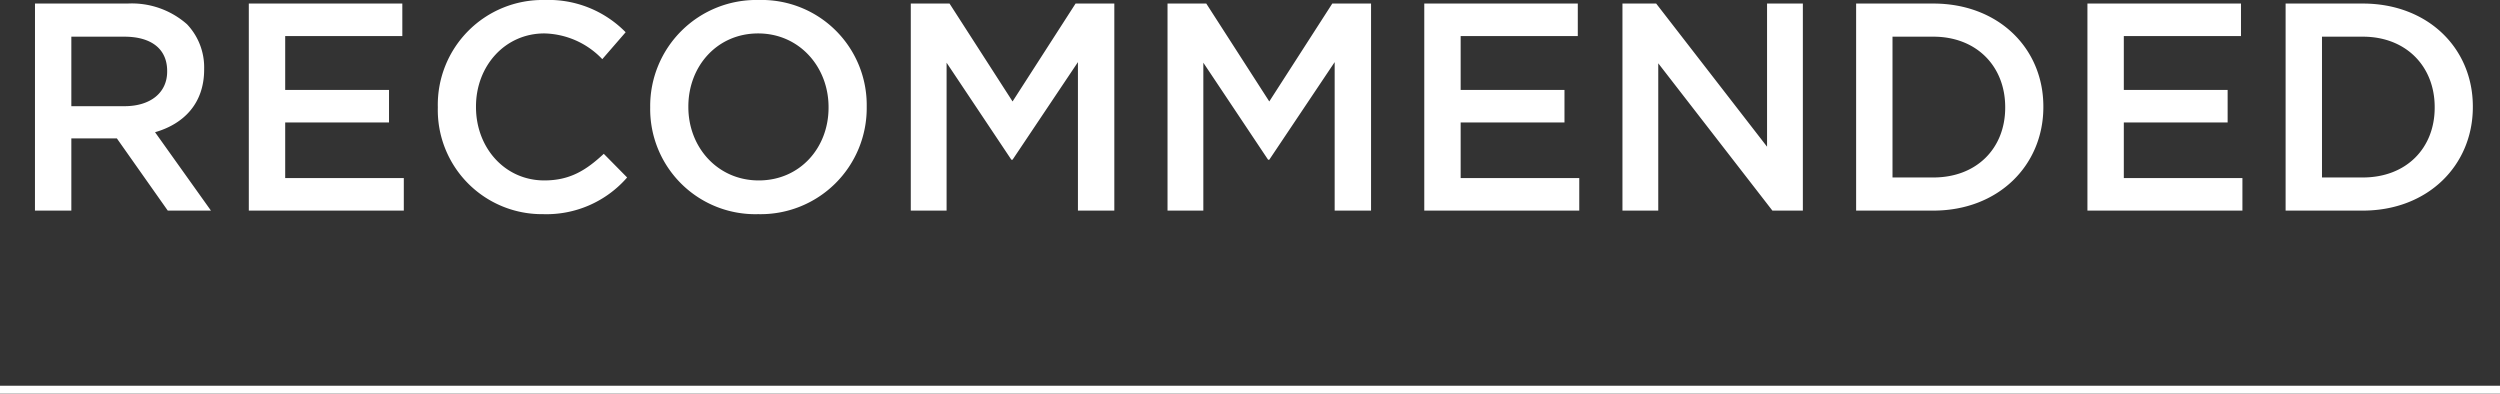
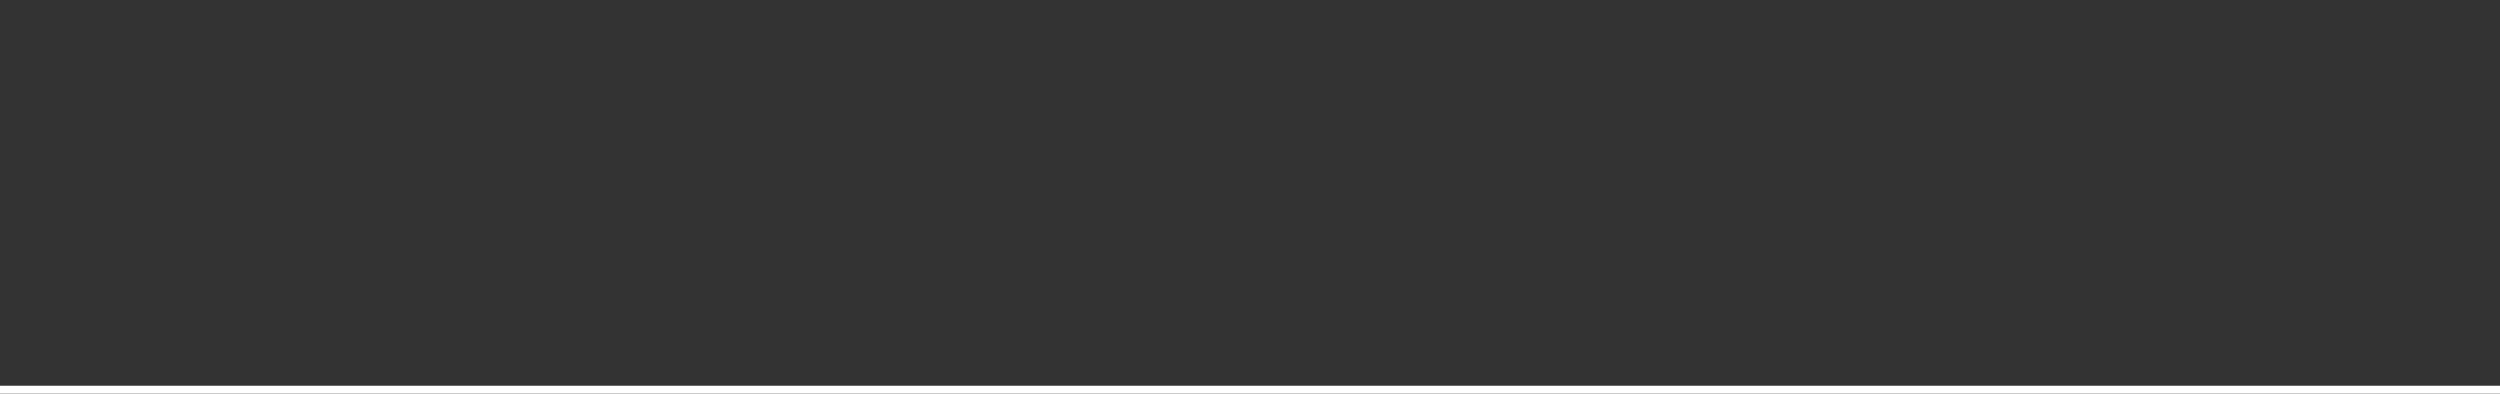
<svg xmlns="http://www.w3.org/2000/svg" width="321.176" height="50.556" viewBox="0 0 321.176 50.556">
  <rect x="0" y="0" width="321.176" height="50.556" fill="#333333" stroke="none" />
  <g id="グループ_10890" data-name="グループ 10890" transform="translate(-5475.5 5037.055)">
    <path id="パス_2042" data-name="パス 2042" d="M-13369.824,3111.874H-13691v-1h321.176Z" transform="translate(19166.5 -8098.373)" fill="#fff" />
-     <path id="パス_2047" data-name="パス 2047" d="M-156.009,0h4.674V-9.272h5.852L-138.947,0h5.548l-7.182-10.07c3.686-1.064,6.308-3.686,6.308-8.056V-18.2a8.04,8.04,0,0,0-2.2-5.738,10.717,10.717,0,0,0-7.676-2.66h-11.856Zm4.674-13.414v-8.93h6.8c3.458,0,5.51,1.558,5.51,4.408v.076c0,2.7-2.128,4.446-5.472,4.446ZM-128.535,0h19.912V-4.18h-15.238v-7.144h13.338V-15.5h-13.338V-22.42h15.048V-26.6h-19.722Zm37.81.456A13.725,13.725,0,0,0-79.933-4.256l-3-3.04c-2.28,2.128-4.37,3.42-7.638,3.42-5.092,0-8.778-4.218-8.778-9.424v-.076c0-5.206,3.724-9.386,8.778-9.386a10.58,10.58,0,0,1,7.448,3.306l3-3.458a13.865,13.865,0,0,0-10.412-4.142A13.461,13.461,0,0,0-104.253-13.3v.076A13.378,13.378,0,0,0-90.725.456Zm27.626,0A13.629,13.629,0,0,0-49.153-13.3v-.076a13.5,13.5,0,0,0-13.87-13.68A13.629,13.629,0,0,0-76.969-13.3v.076A13.5,13.5,0,0,0-63.1.456Zm.076-4.332c-5.282,0-9.044-4.256-9.044-9.424v-.076c0-5.168,3.686-9.386,8.968-9.386s9.044,4.294,9.044,9.462v.076C-54.055-8.056-57.741-3.876-63.023-3.876ZM-43.491,0h4.6V-19l8.322,12.464h.152l8.4-12.54V0h4.674V-26.6h-4.978l-8.094,12.578L-38.513-26.6h-4.978Zm32.984,0h4.6V-19L2.413-6.536h.152l8.4-12.54V0h4.674V-26.6H10.659L2.565-14.022-5.529-26.6h-4.978ZM22.477,0H42.389V-4.18H27.151v-7.144H40.489V-15.5H27.151V-22.42H42.2V-26.6H22.477Zm25.46,0h4.6V-18.924L67.2,0h3.914V-26.6h-4.6V-8.208L52.269-26.6H47.937Zm30.02,0h9.918c8.36,0,14.136-5.814,14.136-13.3v-.076c0-7.486-5.776-13.224-14.136-13.224H77.957Zm9.918-22.344c5.586,0,9.234,3.838,9.234,9.044v.076c0,5.206-3.648,8.968-9.234,8.968H82.631V-22.344ZM107.673,0h19.912V-4.18H112.347v-7.144h13.338V-15.5H112.347V-22.42H127.4V-26.6H107.673Zm25.46,0h9.918c8.36,0,14.136-5.814,14.136-13.3v-.076c0-7.486-5.776-13.224-14.136-13.224h-9.918Zm9.918-22.344c5.586,0,9.234,3.838,9.234,9.044v.076c0,5.206-3.648,8.968-9.234,8.968h-5.244V-22.344Z" transform="translate(5636 -5009.999)" fill="#fff" />
  </g>
</svg>